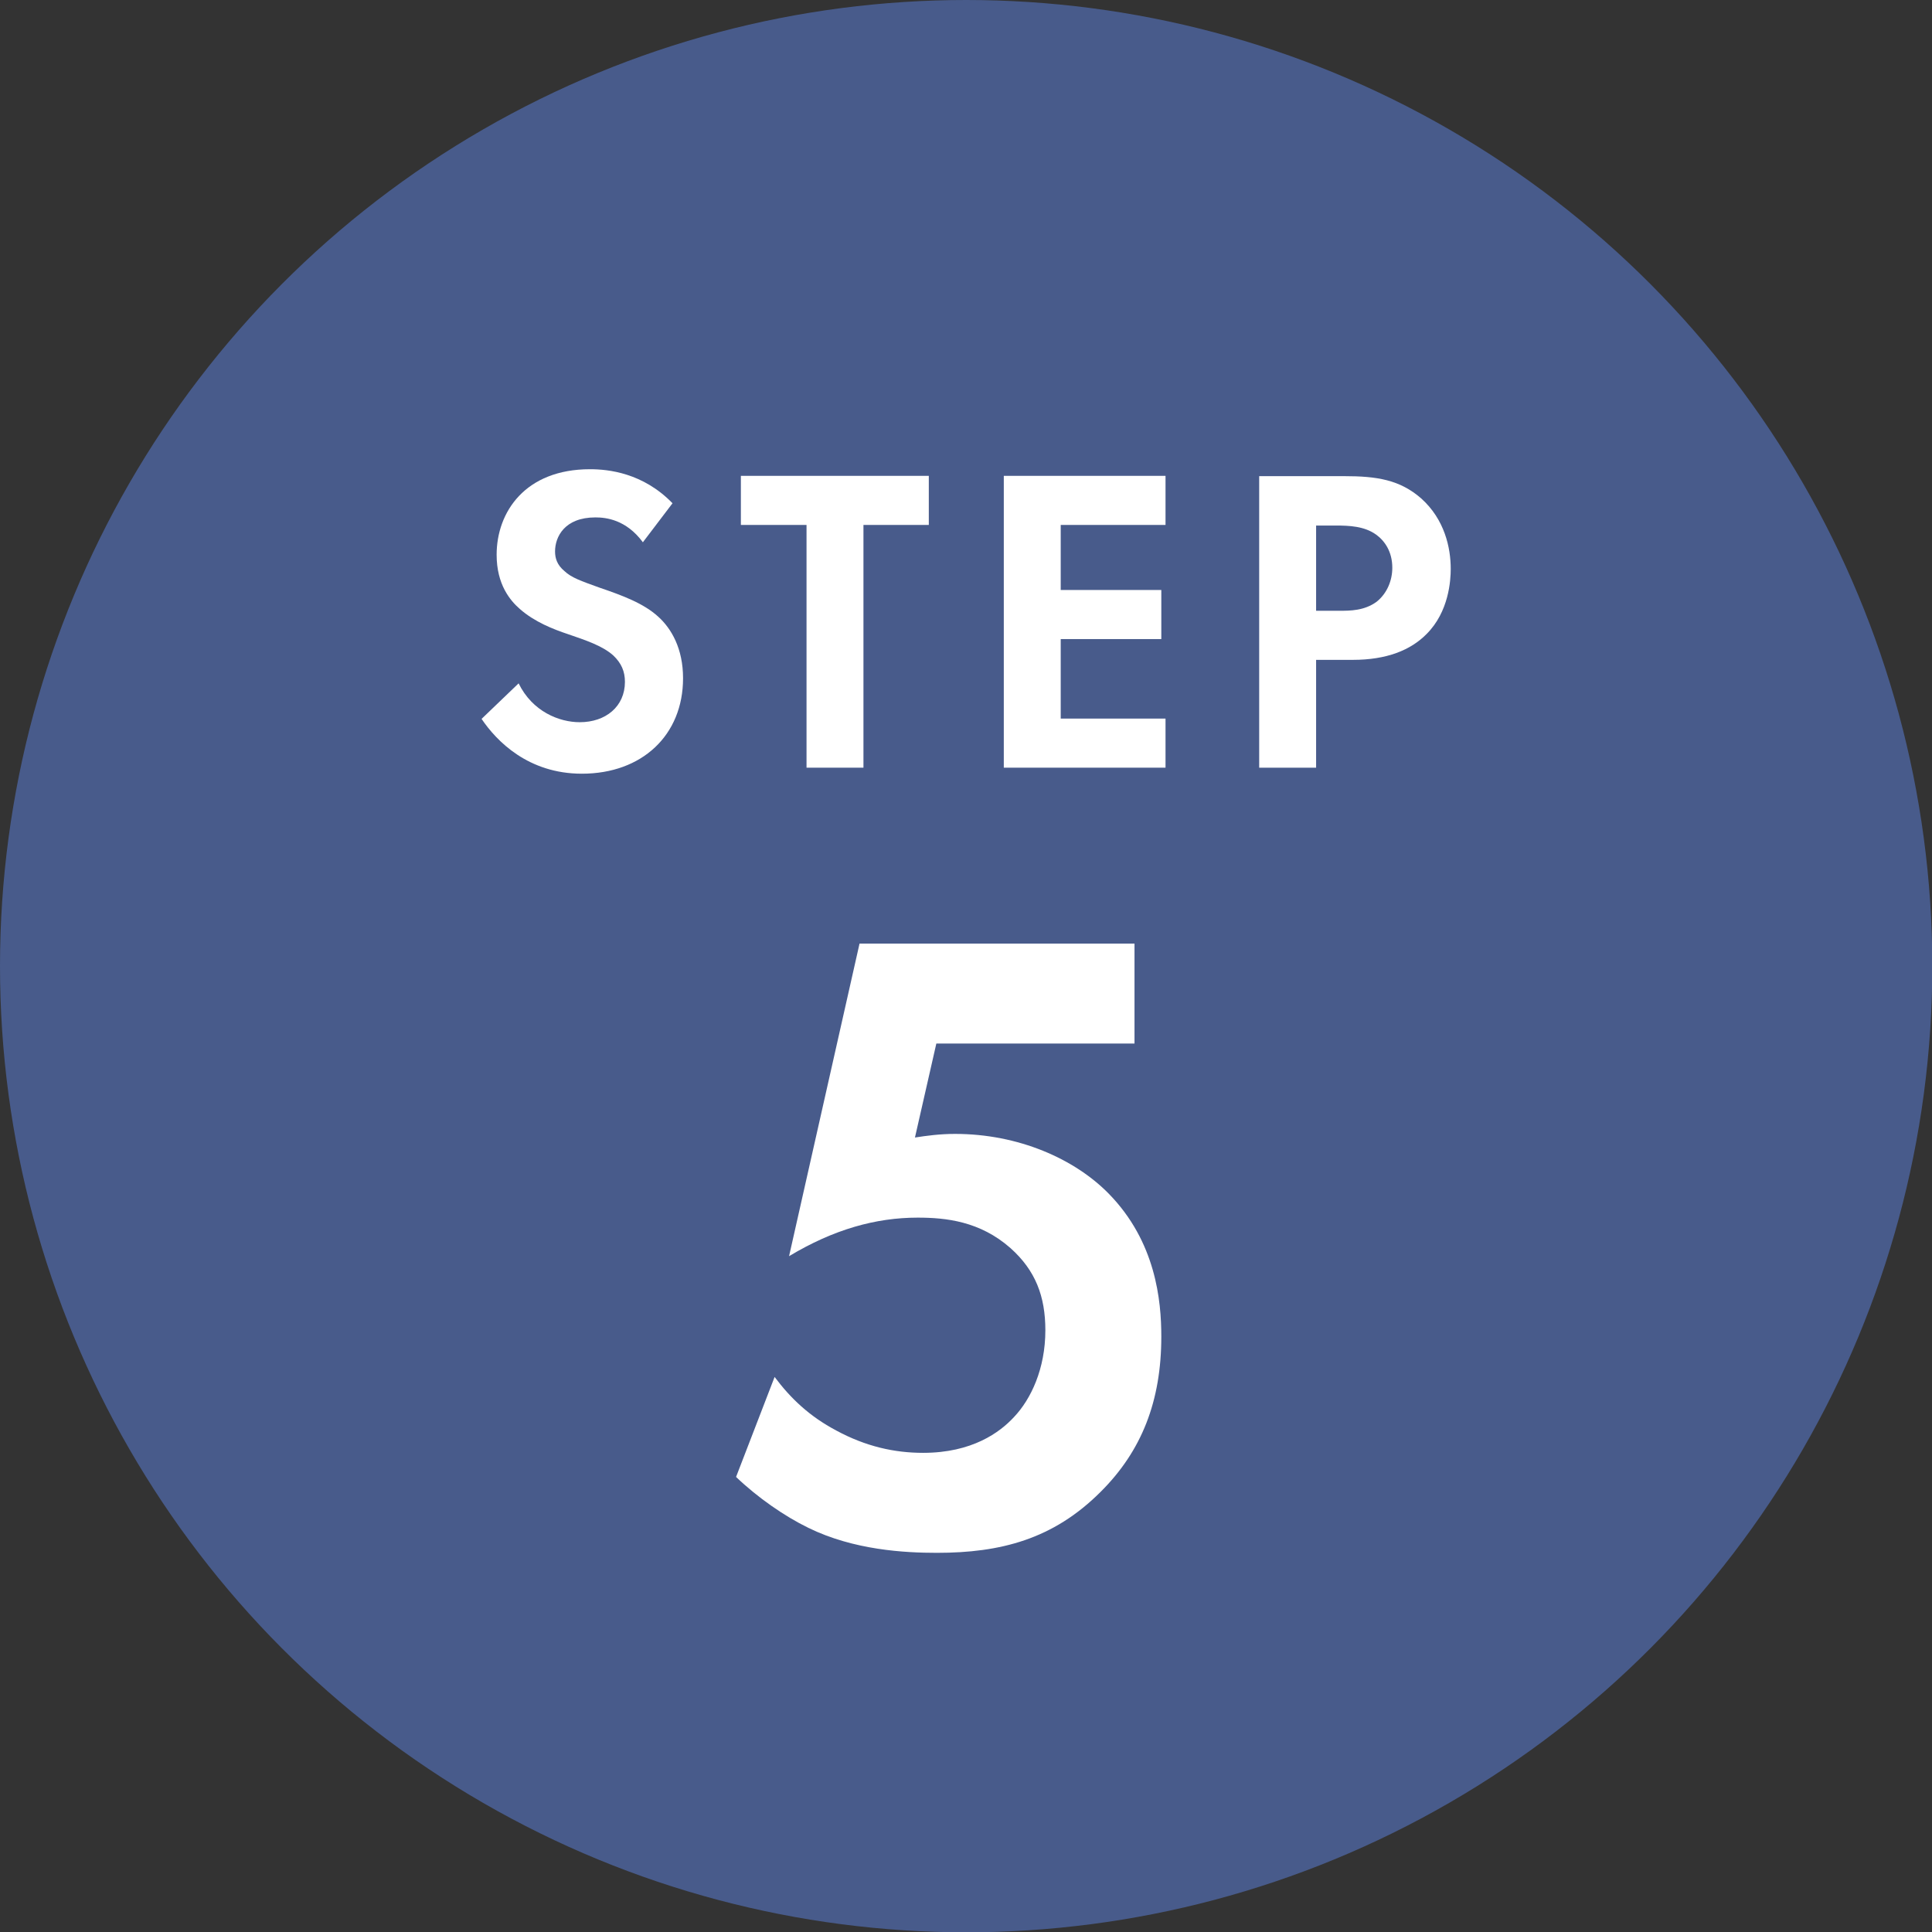
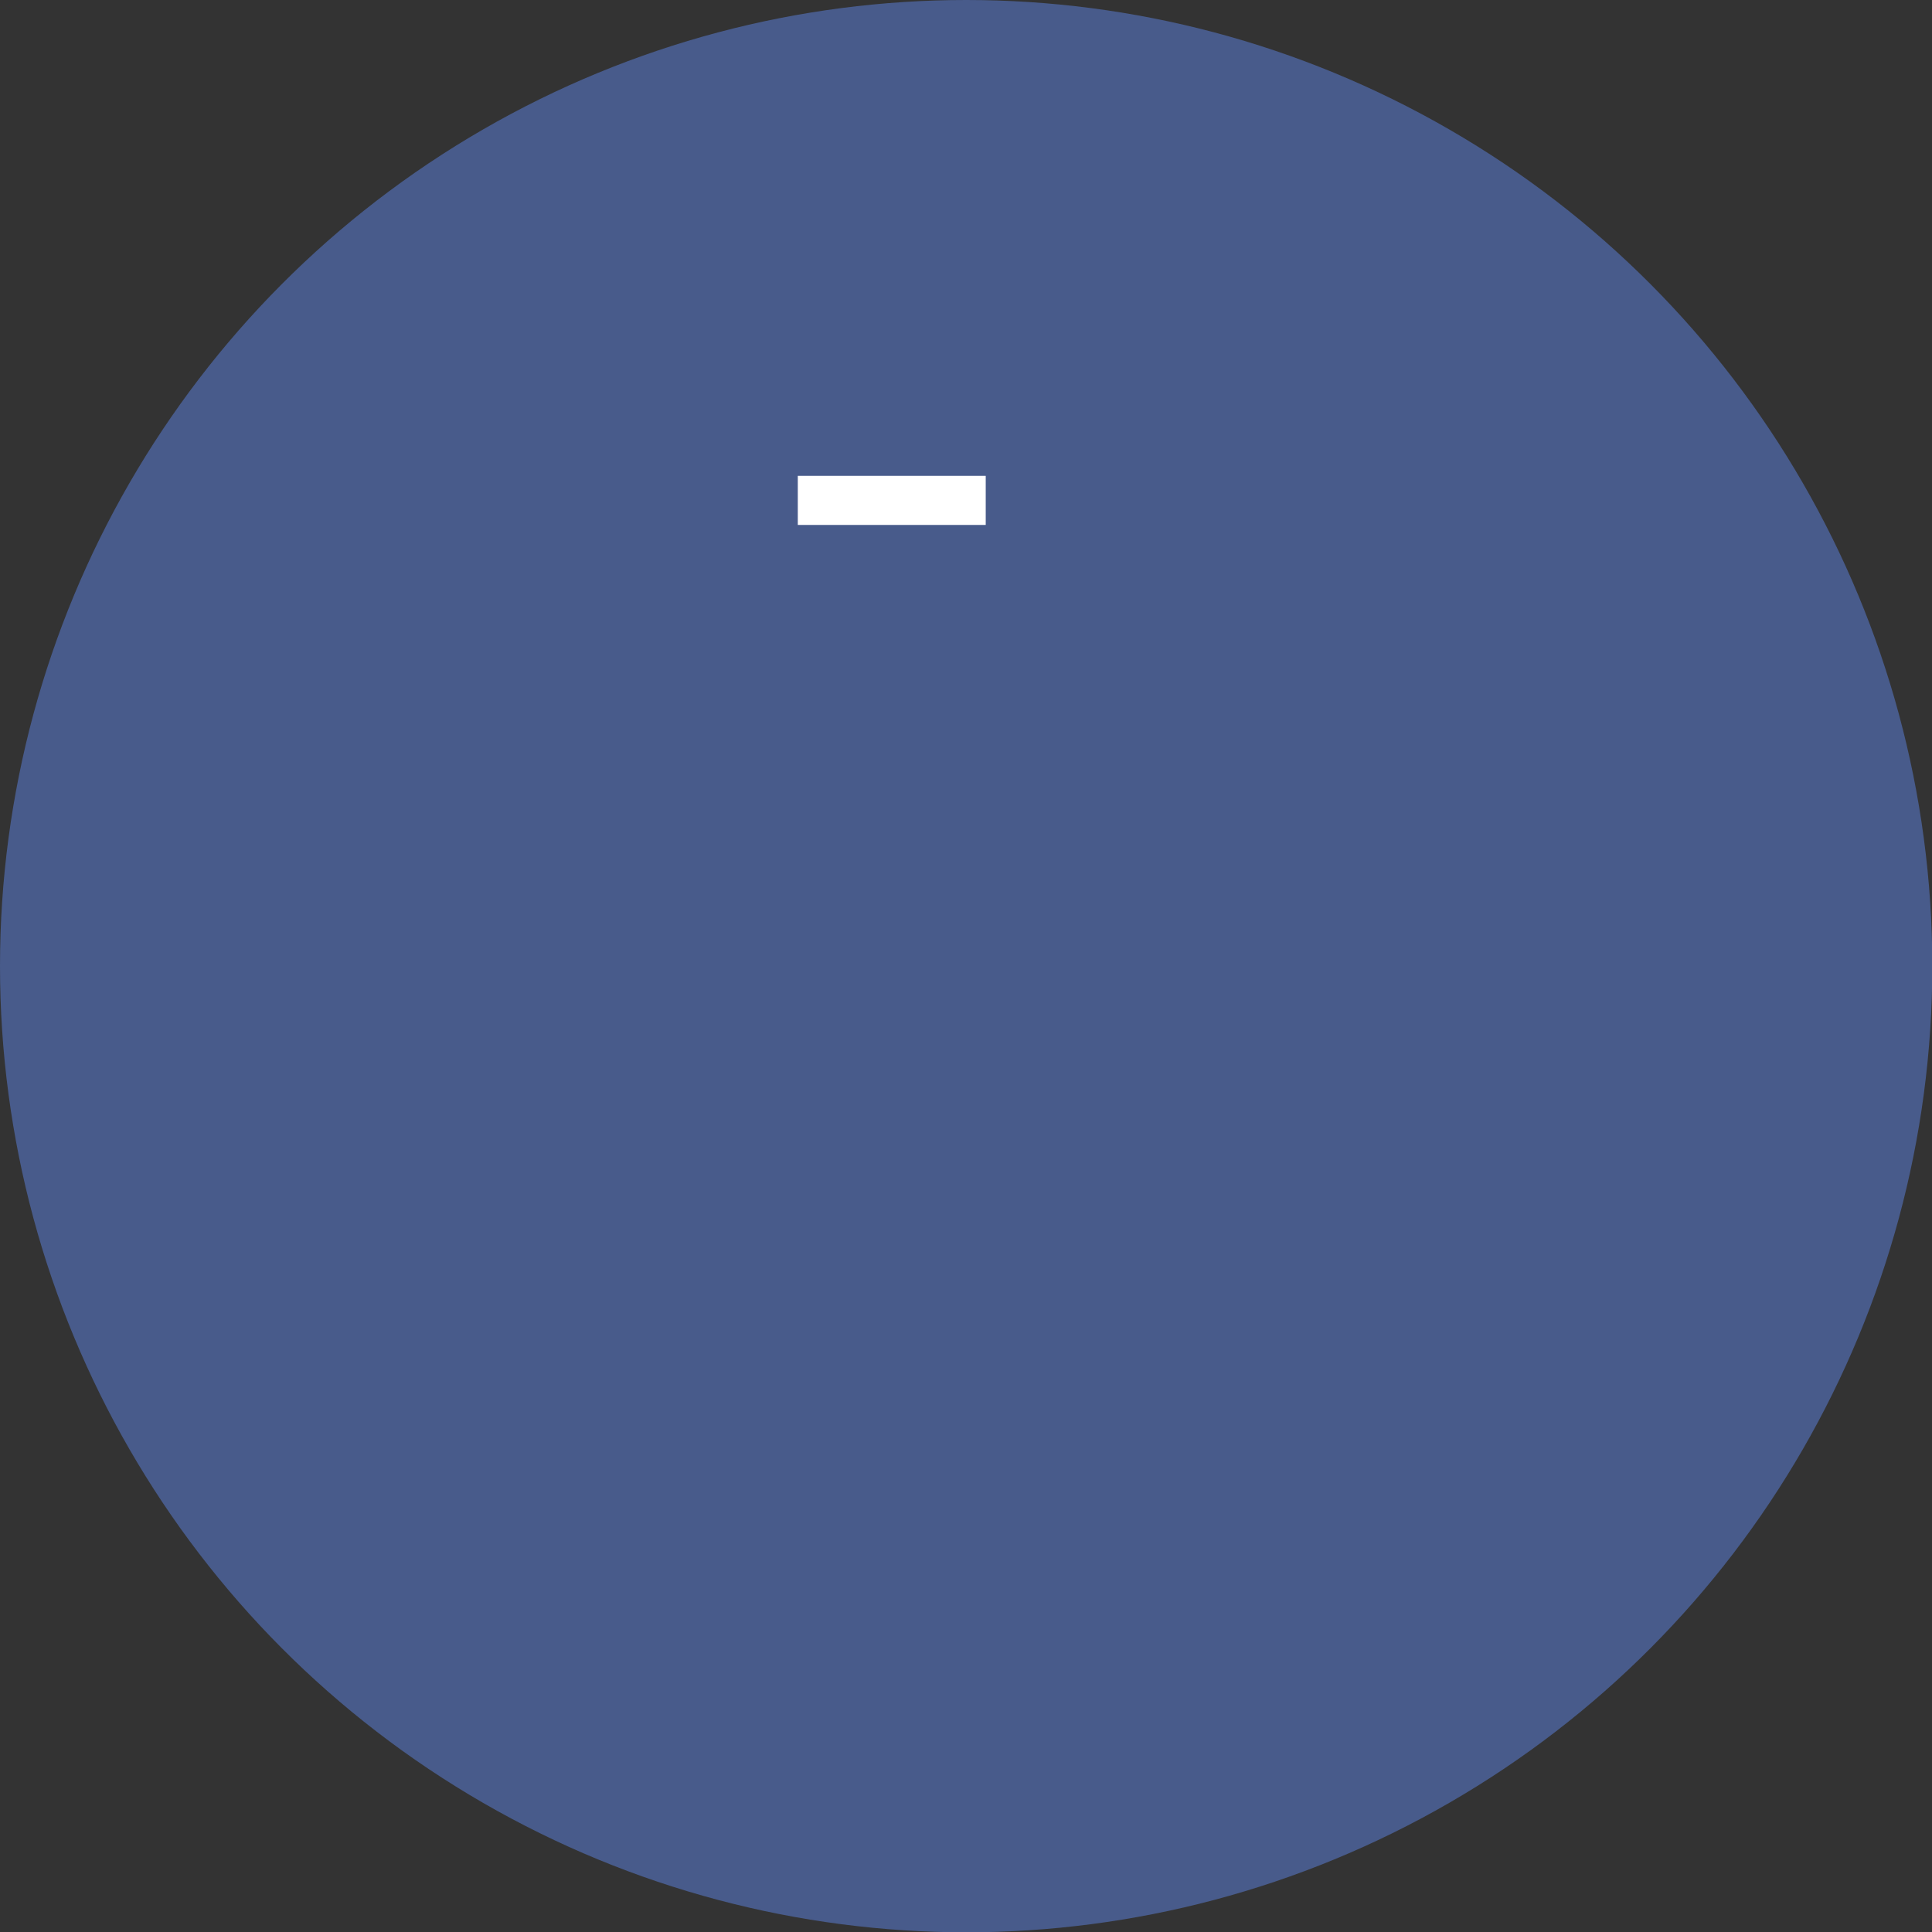
<svg xmlns="http://www.w3.org/2000/svg" id="_レイヤー_2" data-name="レイヤー 2" viewBox="0 0 64.15 64.15">
  <rect x="0" y="0" width="64.15" height="64.15" fill="#333333" stroke="none" />
  <defs>
    <style>
      .cls-1 {
        fill: #485b8b;
      }

      .cls-1, .cls-2 {
        stroke-width: 0px;
      }

      .cls-2 {
        fill: #fff;
      }
    </style>
  </defs>
  <g id="_流れ文字" data-name="流れ文字">
    <g>
      <circle class="cls-1" cx="32.08" cy="32.08" r="32.08" />
-       <path class="cls-2" d="M37.67,34.65h-6.58l-.71,3.12c.39-.06.83-.12,1.33-.12,2.11,0,3.97.83,5.1,1.98,1.57,1.6,1.75,3.56,1.75,4.75,0,2.14-.65,3.8-2.02,5.16-1.57,1.57-3.32,2.02-5.43,2.02-1.07,0-2.76-.09-4.27-.83-.8-.39-1.69-1.01-2.4-1.69l1.28-3.32c.53.71,1.16,1.31,2.05,1.78.98.53,1.93.74,2.88.74,1.63,0,2.55-.68,3.02-1.19.56-.59,1.04-1.6,1.04-2.88,0-1.13-.33-1.99-1.16-2.73-1.01-.89-2.14-1.01-3.08-1.01-1.39,0-2.79.39-4.27,1.28l2.34-10.38h9.13v3.32Z" />
      <g>
-         <path class="cls-2" d="M21.35,18.01c-.56-.76-1.23-.83-1.58-.83-1.02,0-1.34.64-1.34,1.13,0,.23.07.45.31.65.23.22.55.33,1.16.55.76.26,1.47.52,1.96.97.43.39.82,1.05.82,2.04,0,1.89-1.36,3.17-3.36,3.17-1.78,0-2.83-1.08-3.33-1.82l1.23-1.18c.46.94,1.35,1.29,2.03,1.29.86,0,1.5-.52,1.5-1.34,0-.35-.12-.62-.38-.87-.36-.33-.95-.52-1.5-.71-.51-.17-1.12-.41-1.61-.84-.32-.28-.77-.81-.77-1.8,0-1.42.95-2.84,3.1-2.84.61,0,1.76.12,2.74,1.13l-.98,1.29Z" />
-         <path class="cls-2" d="M28.67,17.43v8.06h-1.89v-8.06h-2.18v-1.63h6.24v1.63h-2.18Z" />
-         <path class="cls-2" d="M38.7,17.43h-3.48v2.16h3.34v1.63h-3.34v2.64h3.48v1.63h-5.37v-9.69h5.37v1.63Z" />
-         <path class="cls-2" d="M44.63,15.81c1.09,0,1.85.12,2.56.74.78.7.98,1.64.98,2.34,0,.38-.06,1.42-.8,2.16-.53.54-1.33.86-2.45.86h-1.22v3.58h-1.89v-9.68h2.82ZM43.7,20.28h.77c.36,0,.83,0,1.24-.3.35-.28.52-.71.52-1.13,0-.54-.26-.9-.54-1.1-.39-.28-.89-.3-1.34-.3h-.65v2.85Z" />
+         <path class="cls-2" d="M28.67,17.43v8.06v-8.06h-2.18v-1.63h6.24v1.63h-2.18Z" />
      </g>
    </g>
  </g>
</svg>